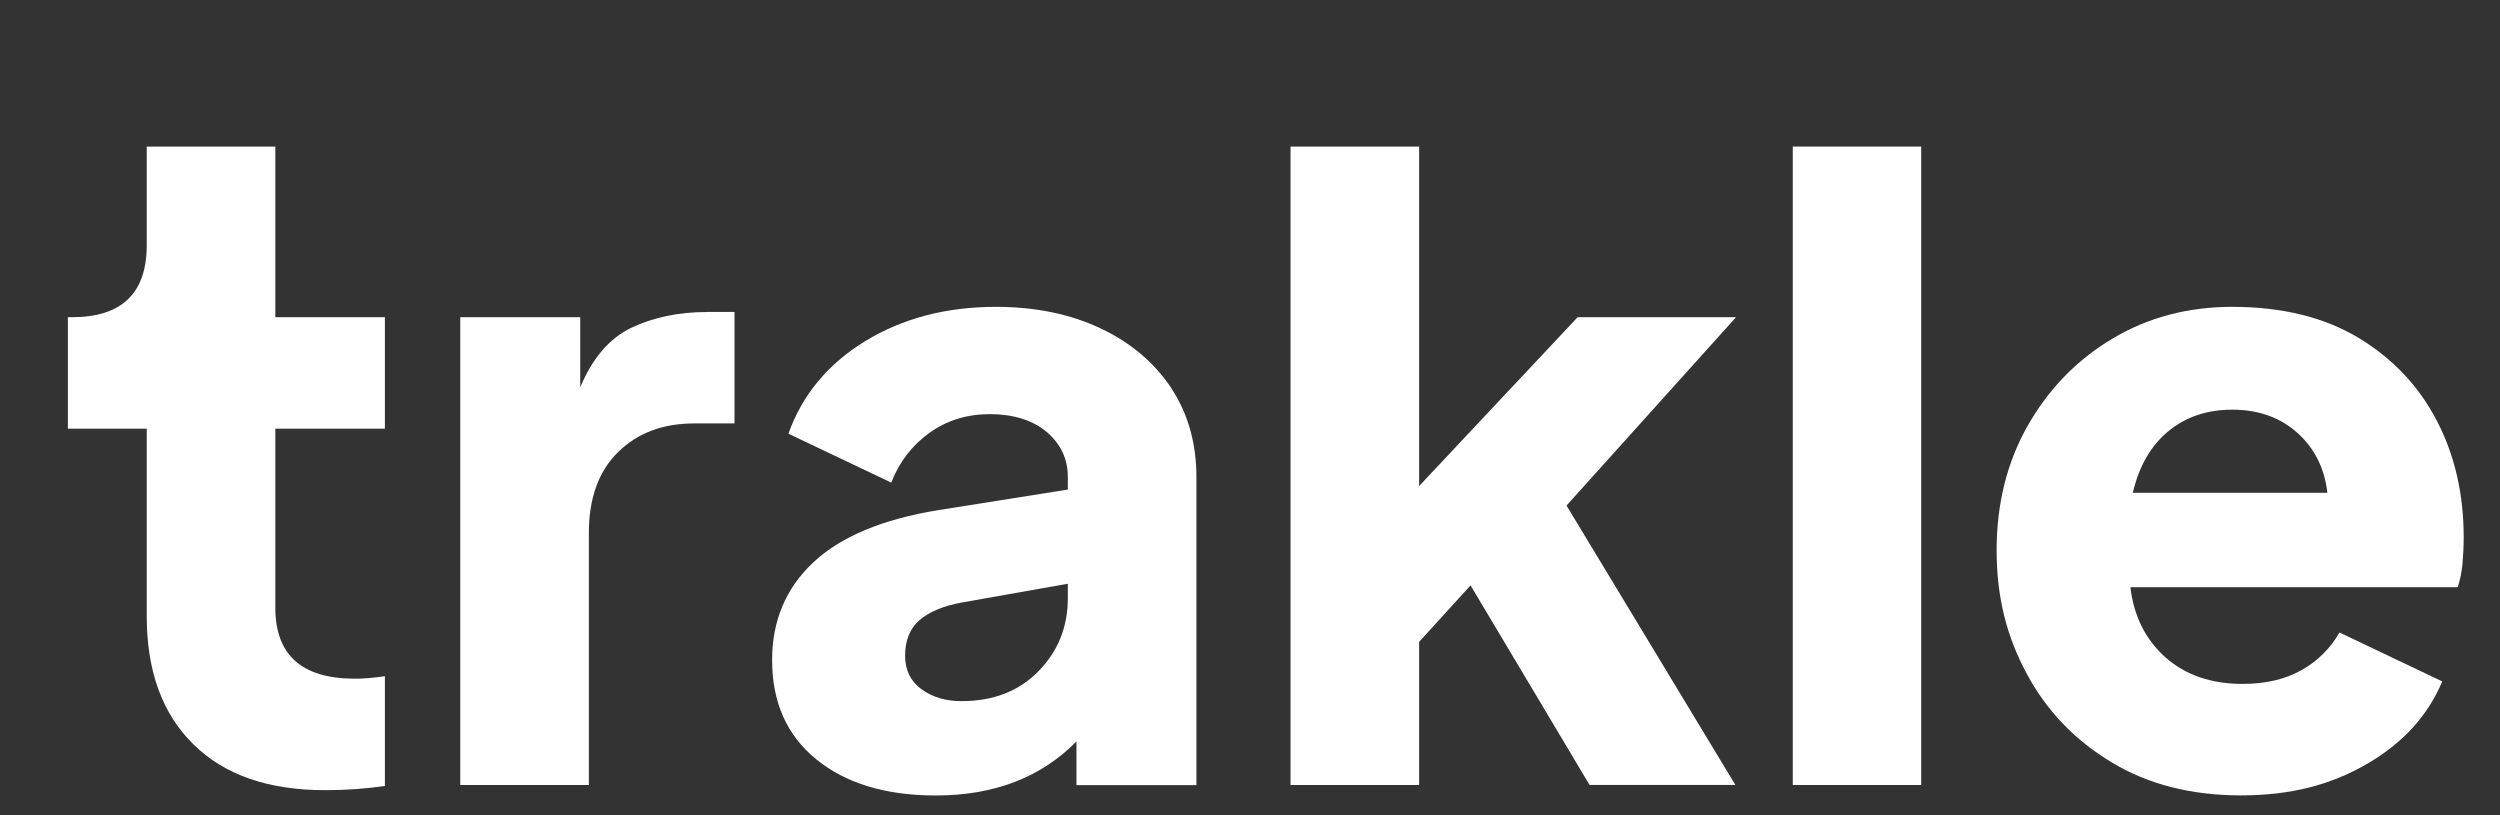
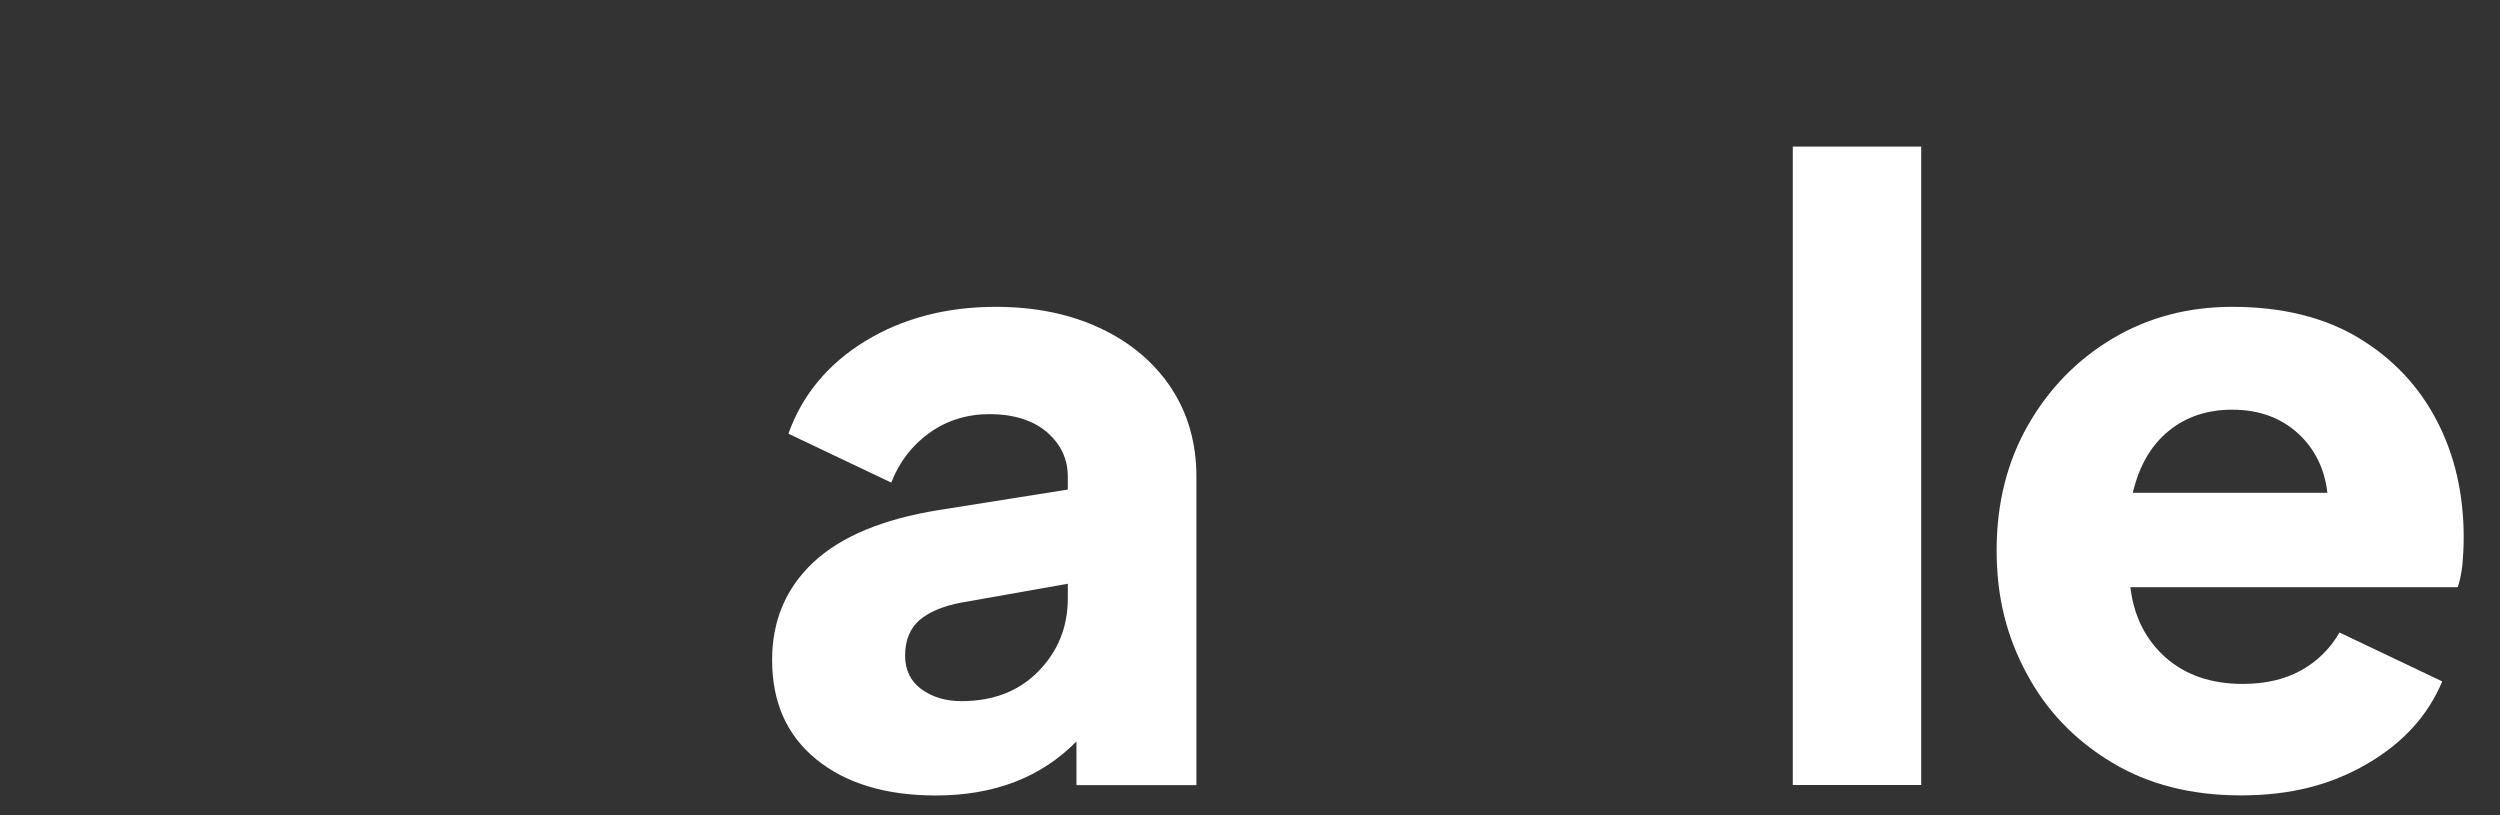
<svg xmlns="http://www.w3.org/2000/svg" id="HQ" viewBox="200 0 460 150">
  <rect x="200" y="0" width="460" height="150" fill="#333333" stroke="none" />
  <g fill="white">
-     <path class="cls-1" d="m270.82,78.87v-20.51h-20.16v-31.39h-23.66v18.15c0,8.83-4.59,13.24-13.73,13.24h-.78v20.51h14.51v34.5c0,10.1,2.86,17.97,8.6,23.6,5.71,5.63,13.79,8.42,24.2,8.42,3.87,0,7.56-.26,11.02-.78v-20.19c-2.19.32-4.04.46-5.51.46-9.78,0-14.65-4.36-14.65-13.07v-32.94h20.16Z" />
-     <path class="cls-1" d="m330.1,57.41c-5.25,0-9.89.98-13.96,2.91-4.04,1.96-7.15,5.6-9.38,10.96v-12.92h-22.07v86.08h23.66v-46.36c0-6.4,1.79-11.37,5.37-14.89,3.58-3.52,8.25-5.28,14.02-5.28h7.41v-20.51h-5.05Z" />
    <path class="cls-1" d="m415.49,71.37c-3.12-4.67-7.44-8.34-13.01-10.96-5.57-2.63-12-3.95-19.24-3.95-9.14,0-17.16,2.11-24.06,6.32-6.87,4.21-11.57,9.9-14.11,17.02l18.92,9c1.47-3.78,3.81-6.84,7.01-9.14s6.92-3.46,11.14-3.46,7.9,1.1,10.47,3.29c2.57,2.22,3.87,4.96,3.87,8.22v2.37l-23.8,3.78c-10.3,1.67-17.97,4.88-23.02,9.61s-7.59,10.73-7.59,17.97c0,7.79,2.71,13.88,8.14,18.29,5.42,4.41,12.75,6.64,21.98,6.64,10.73,0,19.36-3.32,25.88-9.95v8.05h22.07v-56.74c0-6.2-1.56-11.65-4.64-16.33Zm-19.01,38.71c0,5.25-1.79,9.72-5.37,13.39-3.58,3.69-8.31,5.54-14.19,5.54-2.94,0-5.39-.75-7.41-2.22-1.99-1.47-2.97-3.52-2.97-6.14,0-2.83.89-5.02,2.65-6.55,1.79-1.53,4.38-2.6,7.73-3.23l19.56-3.46v2.68Z" />
-     <path class="cls-1" d="m519.46,58.36h-29.17l-29.17,31.07V26.97h-23.66v117.47h23.66v-26.34l9.46-10.39,21.9,36.72h26.83l-31.07-51.41,31.21-34.68Z" />
    <path class="cls-1" d="m529.87,26.97v117.47h23.63V26.97h-23.63Z" />
    <path class="cls-1" d="m648.35,77.37c-3.32-6.38-8.14-11.45-14.42-15.23-6.32-3.78-14.05-5.68-23.19-5.68-8.19,0-15.55,1.96-22.07,5.86s-11.68,9.2-15.52,15.92c-3.84,6.72-5.77,14.4-5.77,23.02s1.85,15.87,5.54,22.7c3.66,6.84,8.89,12.26,15.61,16.3,6.72,4.07,14.65,6.09,23.8,6.09s16.56-1.93,23.16-5.77c6.64-3.84,11.25-8.91,13.88-15.2l-18.9-9c-1.7,2.94-4.04,5.28-7.04,6.95-2.97,1.67-6.58,2.51-10.79,2.51-5.77,0-10.5-1.62-14.19-4.88-3.66-3.26-5.83-7.59-6.46-12.92h60.23c.4-1.15.69-2.57.87-4.18.14-1.64.23-3.29.23-4.96,0-7.99-1.64-15.17-4.96-21.52Zm-55.91,13.3c1.15-4.93,3.35-8.71,6.55-11.34,3.2-2.63,7.13-3.95,11.74-3.95,4.85,0,8.83,1.44,12,4.27,3.14,2.83,4.99,6.52,5.51,11.02h-35.8Z" />
  </g>
</svg>